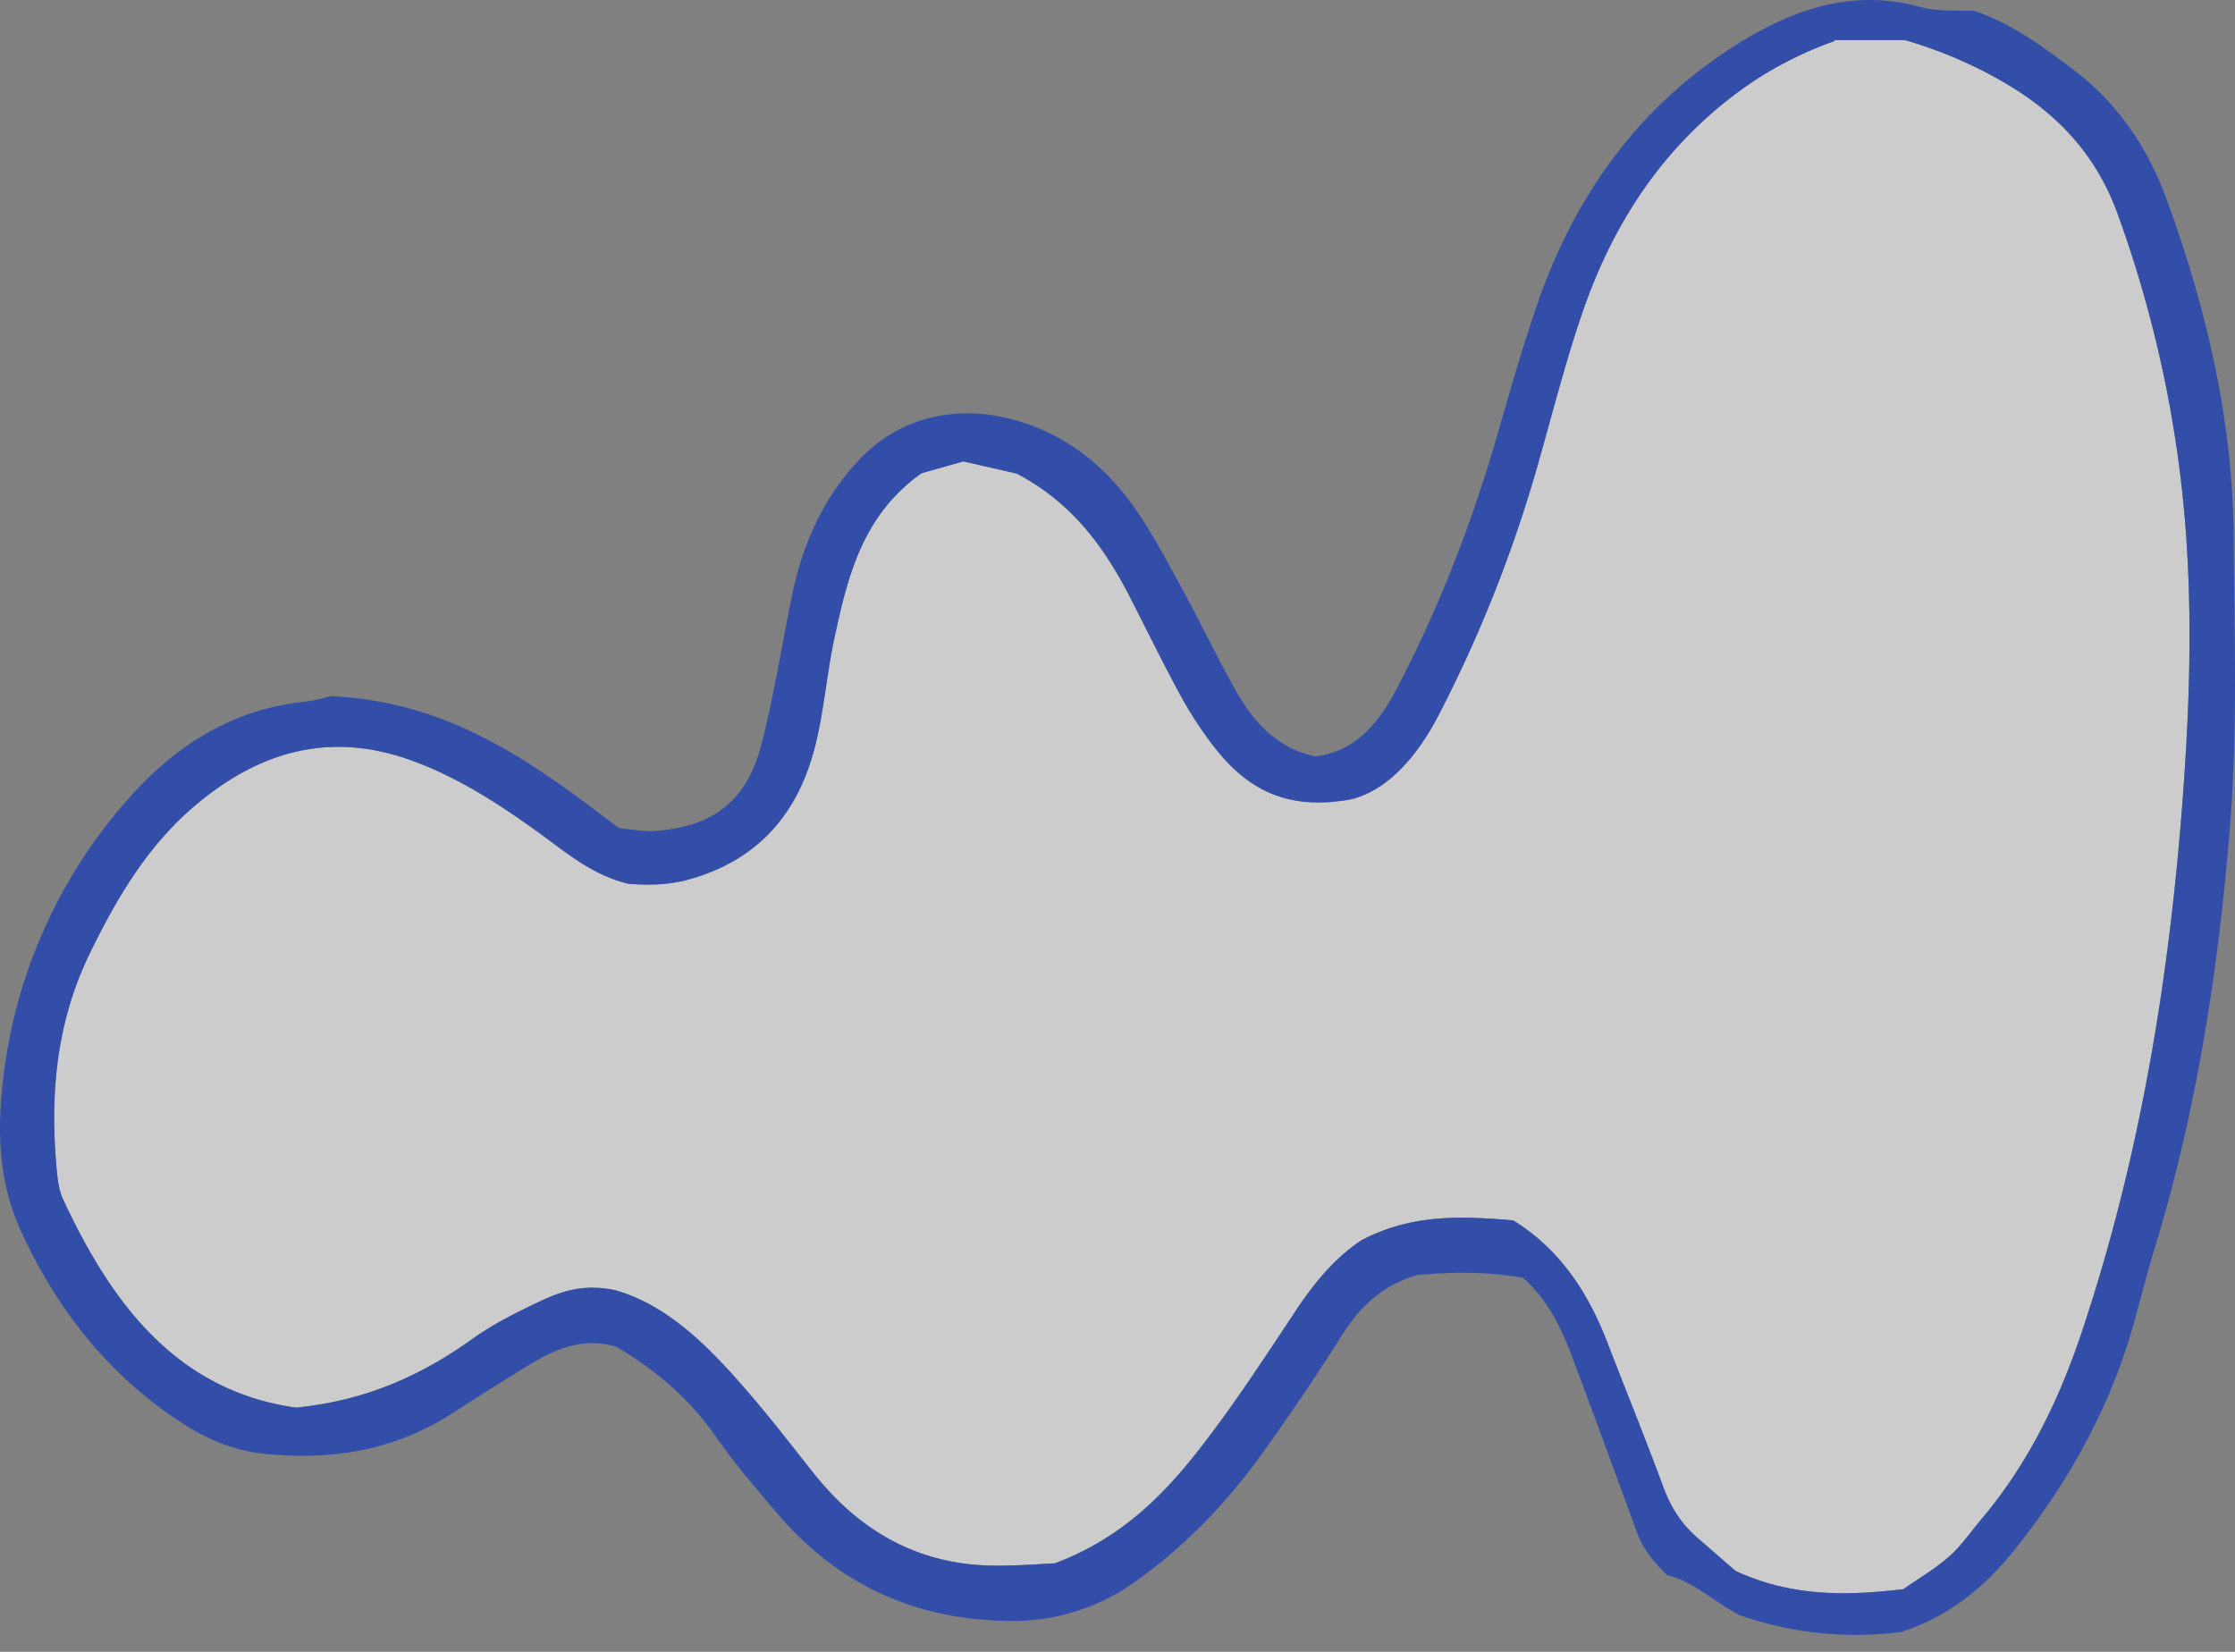
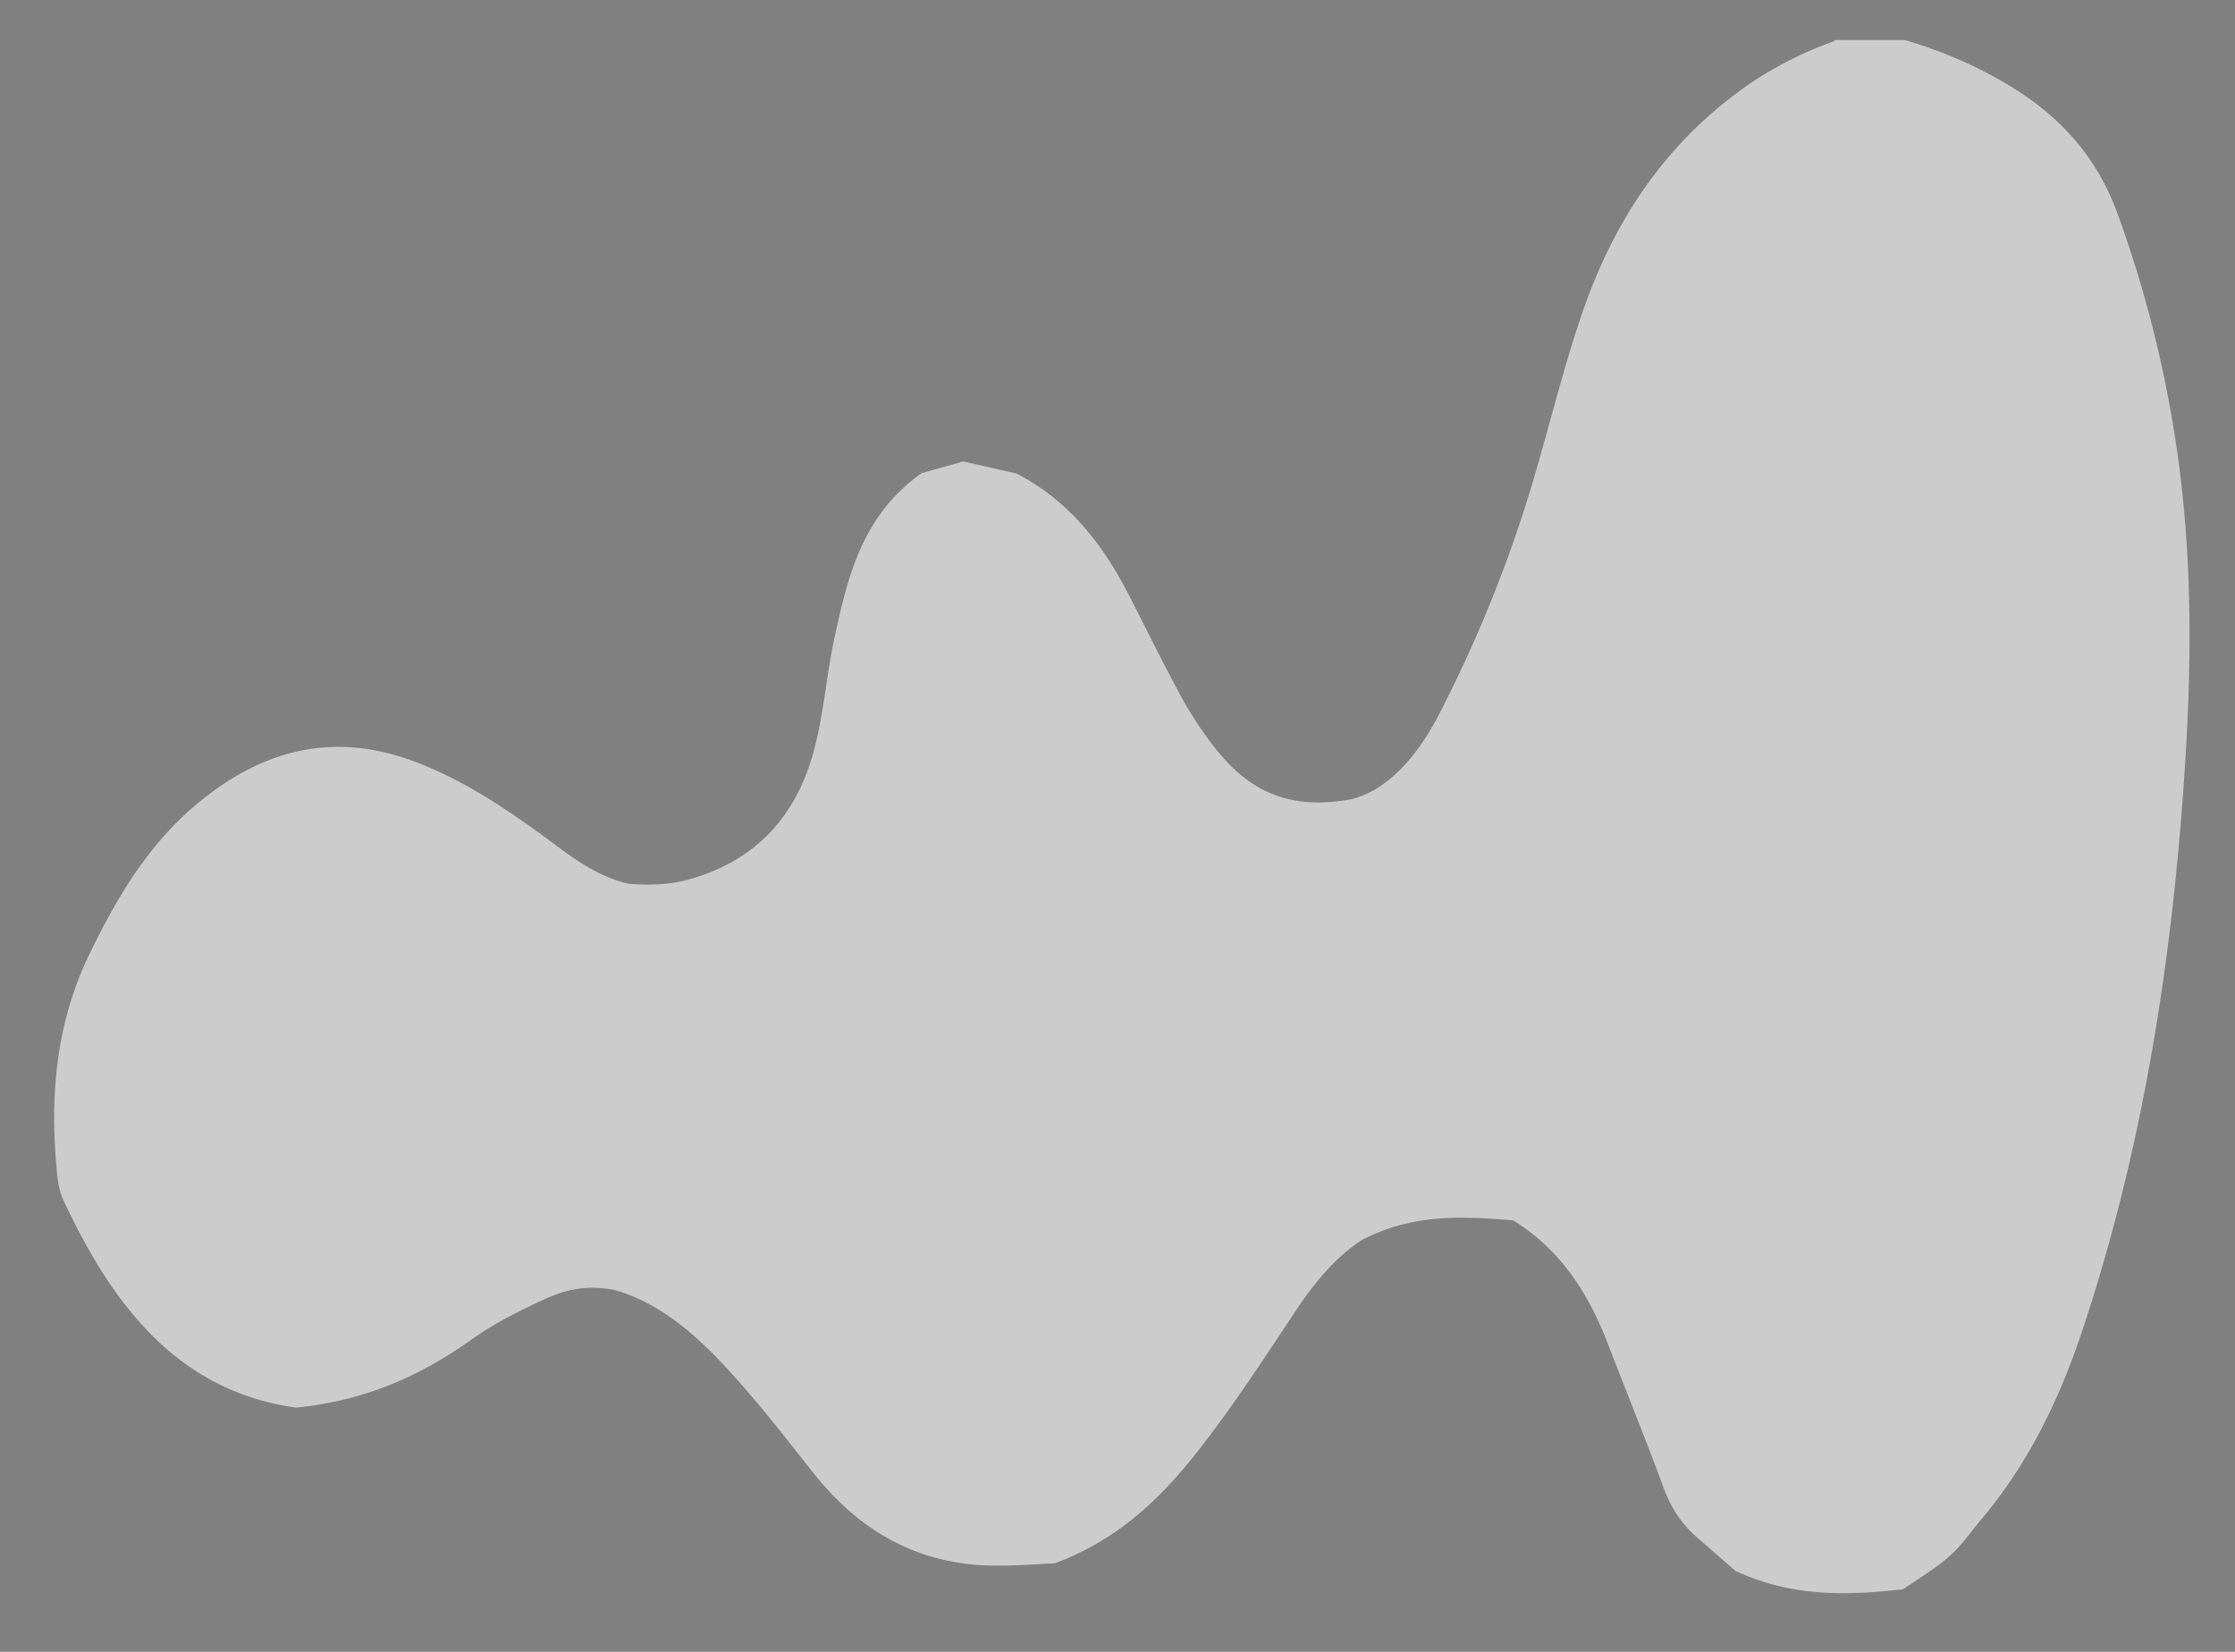
<svg xmlns="http://www.w3.org/2000/svg" width="46" height="34" fill="none">
  <rect width="100%" height="100%" fill="#808080" stroke="none" />
  <g opacity=".6">
    <path d="M37.757.845a7.69 7.69 0 0 0-1.706.853c-1.72 1.172-2.815 2.794-3.48 4.728-.34.985-.596 1.997-.88 2.996a27.682 27.682 0 0 1-2.074 5.283c-.45.873-1.068 1.567-1.81 1.747-1.393.256-2.197-.27-2.842-1.11a7.902 7.902 0 0 1-.693-1.074c-.36-.666-.694-1.352-1.04-2.025-.534-1.033-1.214-1.927-2.31-2.496l-1.095-.25-.86.243c-1.213.86-1.518 2.115-1.788 3.37-.153.693-.208 1.408-.368 2.1-.326 1.457-1.144 2.476-2.634 2.892-.423.118-.84.118-1.234.09-.75-.173-1.297-.651-1.873-1.067-.81-.583-1.643-1.124-2.593-1.47-1.643-.597-3.071-.215-4.374.852-1.02.832-1.671 1.92-2.24 3.086-.721 1.463-.846 2.995-.686 4.583.02.187.055.381.138.547 1.006 2.15 2.35 3.91 4.777 4.25 1.456-.145 2.6-.672 3.661-1.435.423-.298.895-.534 1.366-.755.43-.202.88-.36 1.532-.23 1.158.327 2.032 1.263 2.87 2.247.43.506.833 1.033 1.249 1.553.977 1.22 2.225 1.893 3.806 1.872.423 0 .853-.034 1.137-.048 1.387-.52 2.281-1.442 3.065-2.469.665-.866 1.262-1.781 1.865-2.69.395-.603.846-1.144 1.38-1.49 1.053-.555 2.086-.493 3.12-.41.998.618 1.566 1.533 1.962 2.573.374.97.77 1.941 1.13 2.919.152.416.374.762.707 1.047.291.25.569.499.783.68 1.172.54 2.302.505 3.446.374.32-.222.652-.416.936-.666.25-.215.437-.492.652-.749.964-1.137 1.602-2.433 2.08-3.855 1.29-3.848 1.893-7.82 2.142-11.849.125-2.024.132-4.07-.145-6.108a24.49 24.49 0 0 0-1.255-5.09c-.381-1.053-1.054-1.871-2.018-2.502-.77-.5-1.58-.839-2.357-1.068H37.75l.007.021Z" fill="#fff" />
-     <path d="M6.828 14.33c2.489.118 4.201 1.415 5.914 2.718.242.021.478.07.714.056 1.227-.077 1.927-.624 2.225-1.817.243-.964.403-1.948.597-2.919.215-1.088.617-2.066 1.4-2.898.922-.984 2.24-1.192 3.53-.721.928.34 1.636.964 2.183 1.761.375.548.68 1.137.999 1.72.36.665.686 1.351 1.06 2.01.361.631.832 1.158 1.623 1.331.811-.104 1.29-.665 1.657-1.365.887-1.685 1.567-3.446 2.094-5.277.277-.957.547-1.913.88-2.85.763-2.107 2.025-3.861 3.925-5.088 1.178-.763 2.44-1.248 3.896-.846.36.097.756.062 1.116.083.75.25 1.366.707 1.97 1.158.935.693 1.58 1.608 1.982 2.718.818 2.24 1.36 4.541 1.38 6.933.014 1.997.083 3.994-.076 5.976-.236 2.926-.68 5.824-1.54 8.646-.166.541-.304 1.096-.457 1.644-.492 1.712-1.345 3.237-2.454 4.617-.604.749-1.332 1.352-2.316 1.671a7.236 7.236 0 0 1-3.328-.347c-.527-.277-.985-.714-1.484-.818-.333-.326-.527-.589-.638-.915a436.548 436.548 0 0 0-1.178-3.196c-.264-.714-.513-1.435-1.151-2.01-.694-.133-1.45-.126-2.17-.063-.708.2-1.172.63-1.547 1.22a49.764 49.764 0 0 1-1.67 2.475c-.729 1.006-1.574 1.893-2.593 2.614a4.312 4.312 0 0 1-2.67.811c-1.92-.034-3.487-.776-4.722-2.232-.43-.506-.866-1.012-1.24-1.553-.555-.798-1.27-1.4-2.06-1.858-.7-.202-1.262.055-1.796.38-.526.32-1.046.653-1.566.985-1.165.756-2.455.978-3.814.846-.624-.055-1.192-.277-1.72-.617-1.525-.977-2.6-2.336-3.348-3.966-.478-1.026-.5-2.135-.36-3.217a10.47 10.47 0 0 1 2.613-5.74c.93-1.04 2.087-1.782 3.543-1.942.236-.027.465-.09.61-.125l-.013.007ZM37.758.845a7.69 7.69 0 0 0-1.707.853c-1.719 1.172-2.814 2.794-3.48 4.728-.34.985-.596 1.997-.88 2.996a27.683 27.683 0 0 1-2.074 5.283c-.45.873-1.067 1.567-1.81 1.747-1.393.256-2.197-.27-2.842-1.11a7.903 7.903 0 0 1-.693-1.074c-.36-.666-.694-1.352-1.04-2.025-.534-1.033-1.213-1.927-2.309-2.496l-1.095-.25-.86.243c-1.213.86-1.519 2.115-1.789 3.37-.152.693-.208 1.408-.367 2.1-.326 1.457-1.145 2.476-2.635 2.892-.423.118-.84.118-1.234.09-.75-.173-1.297-.651-1.872-1.067-.812-.583-1.643-1.124-2.593-1.47-1.644-.597-3.072-.215-4.375.852-1.02.832-1.671 1.92-2.24 3.086-.72 1.463-.846 2.995-.686 4.583.02.187.055.381.139.547 1.005 2.15 2.35 3.91 4.777 4.25 1.456-.145 2.6-.672 3.66-1.435.423-.298.895-.534 1.366-.755.43-.202.88-.361 1.533-.23 1.157.327 2.031 1.263 2.87 2.247.43.506.832 1.033 1.248 1.553.977 1.22 2.226 1.893 3.806 1.872.423 0 .853-.034 1.137-.048 1.387-.52 2.281-1.442 3.065-2.469.666-.866 1.262-1.781 1.865-2.69.395-.603.846-1.144 1.38-1.49 1.054-.555 2.087-.493 3.12-.41.998.618 1.567 1.533 1.962 2.573.374.97.77 1.941 1.13 2.919.153.416.374.762.707 1.047.291.25.569.499.784.68 1.171.54 2.302.505 3.446.374.318-.222.651-.416.936-.666.25-.215.436-.492.651-.749.964-1.137 1.602-2.433 2.08-3.855 1.29-3.848 1.893-7.82 2.143-11.849.124-2.024.131-4.07-.146-6.108a24.49 24.49 0 0 0-1.255-5.09c-.381-1.053-1.054-1.871-2.018-2.502-.77-.5-1.58-.839-2.357-1.068H37.75l.007.021Z" fill="#002DC3" />
  </g>
</svg>